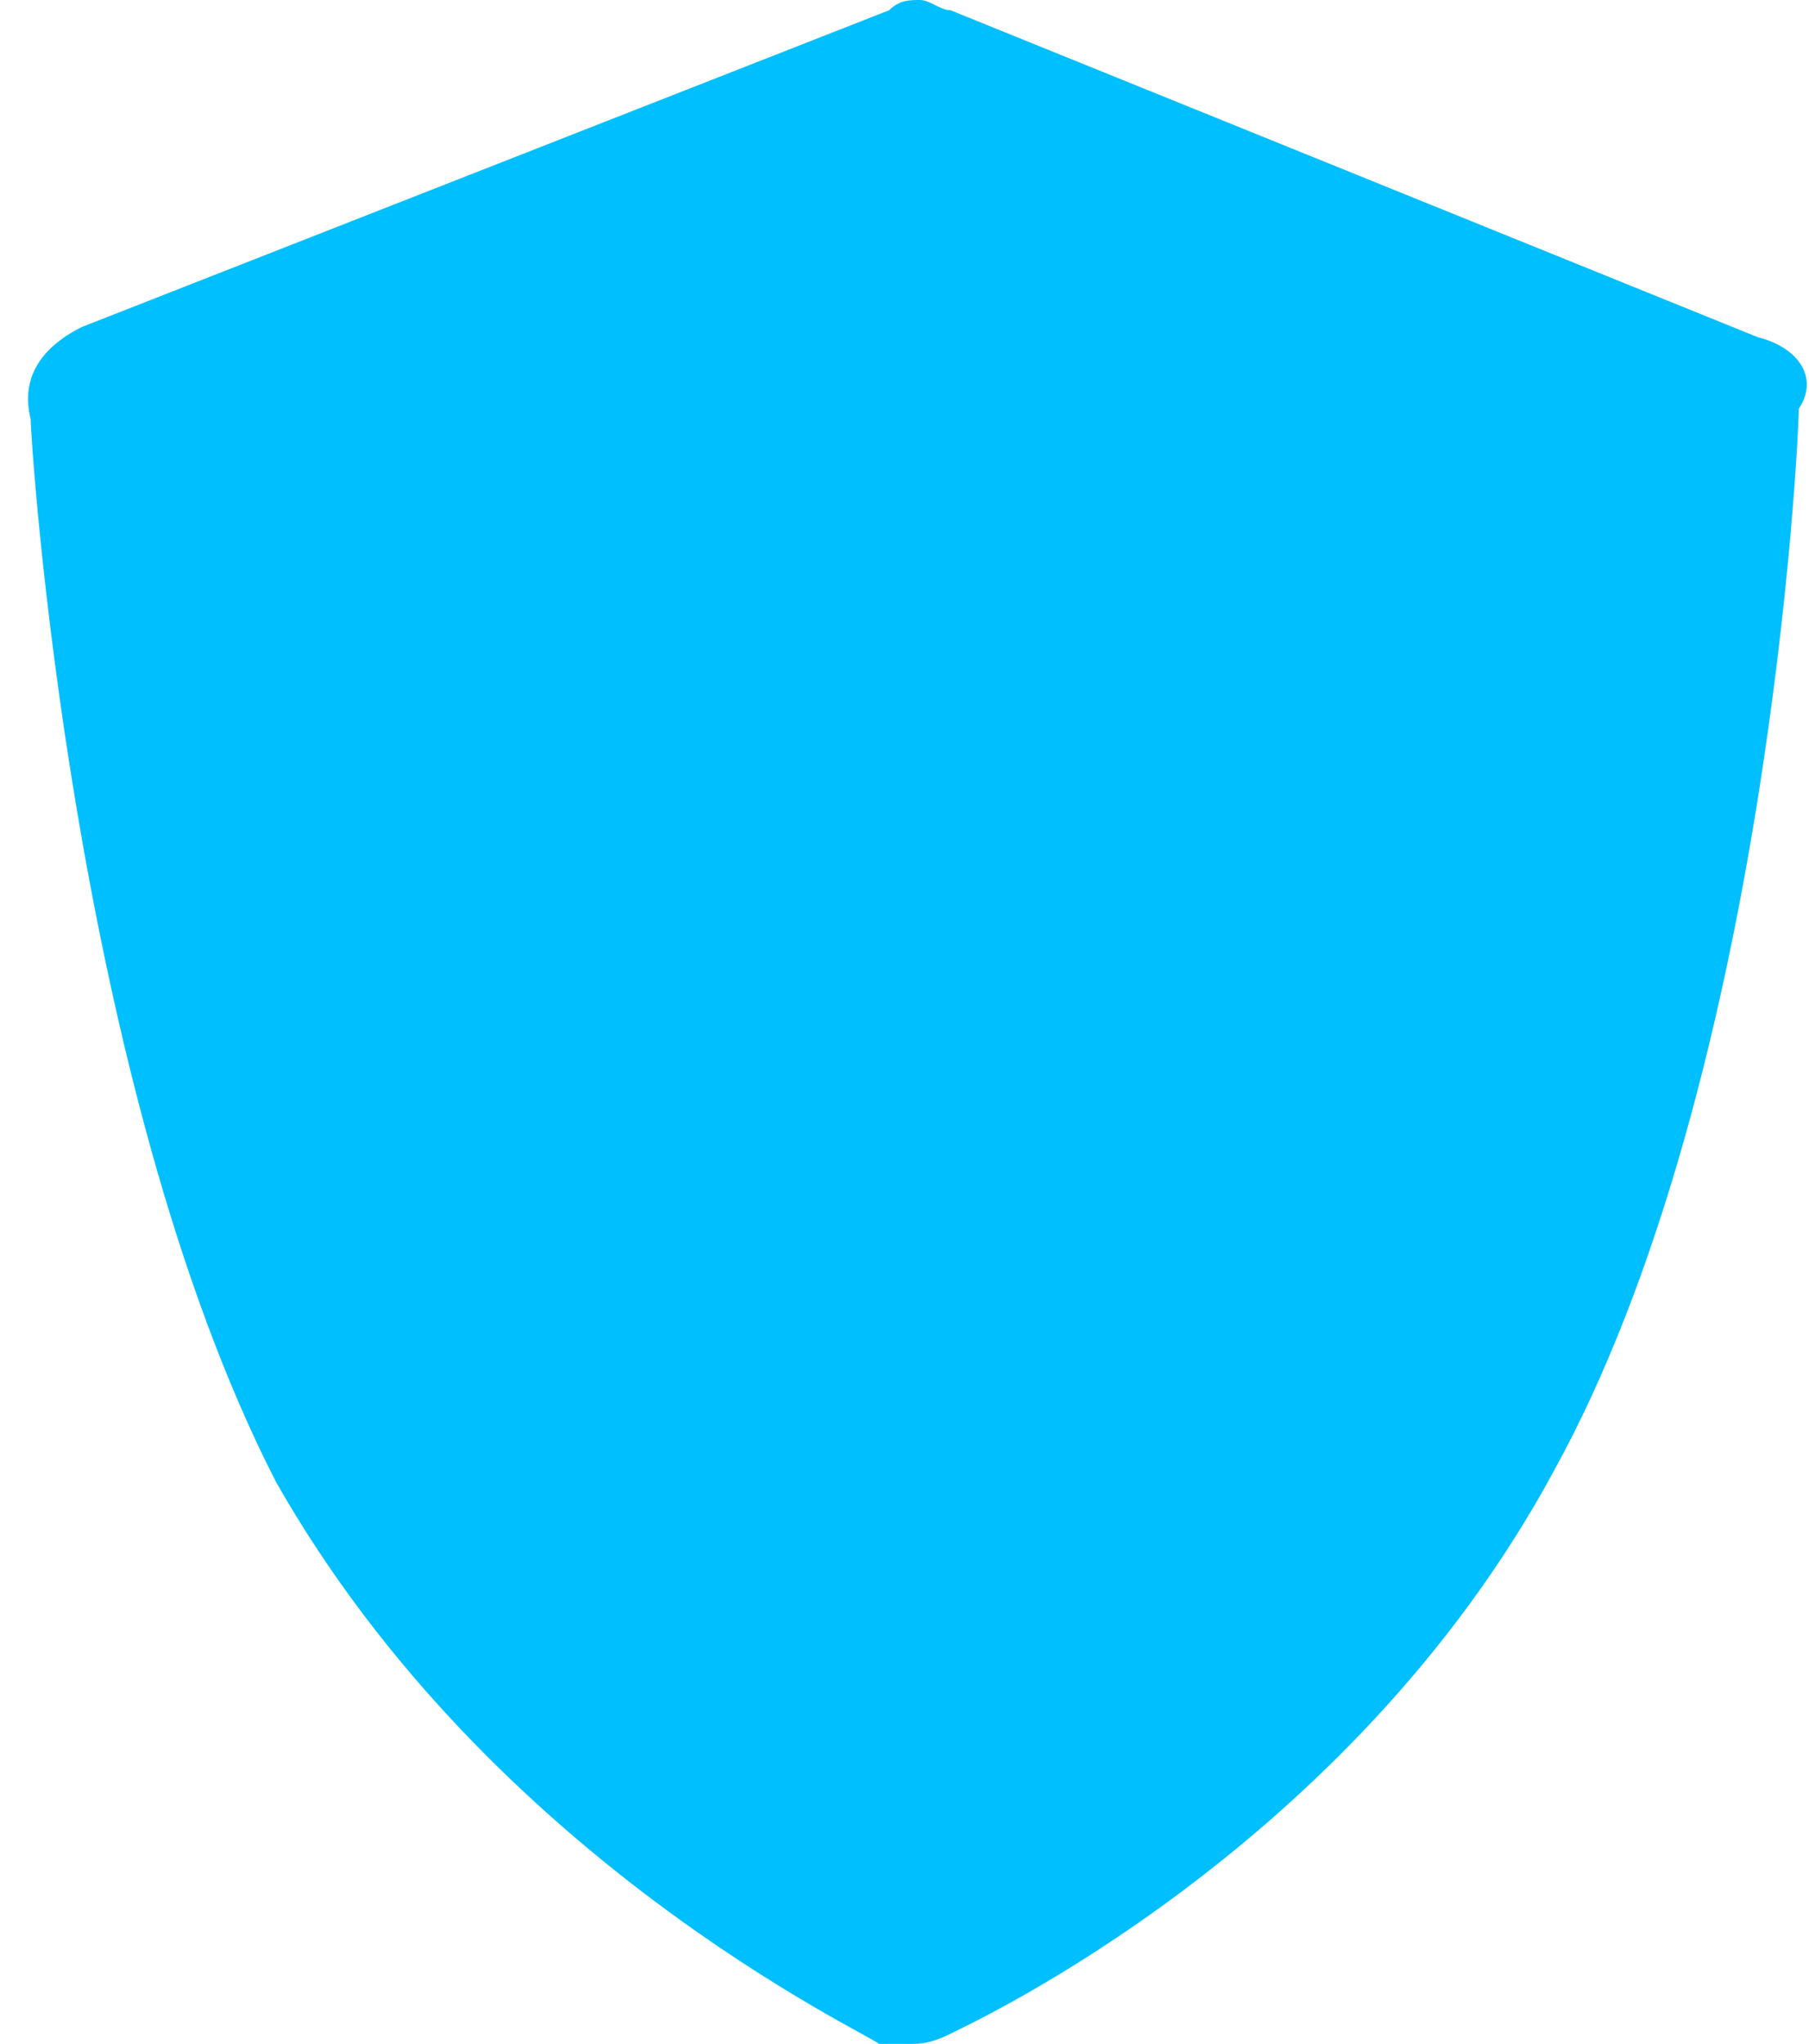
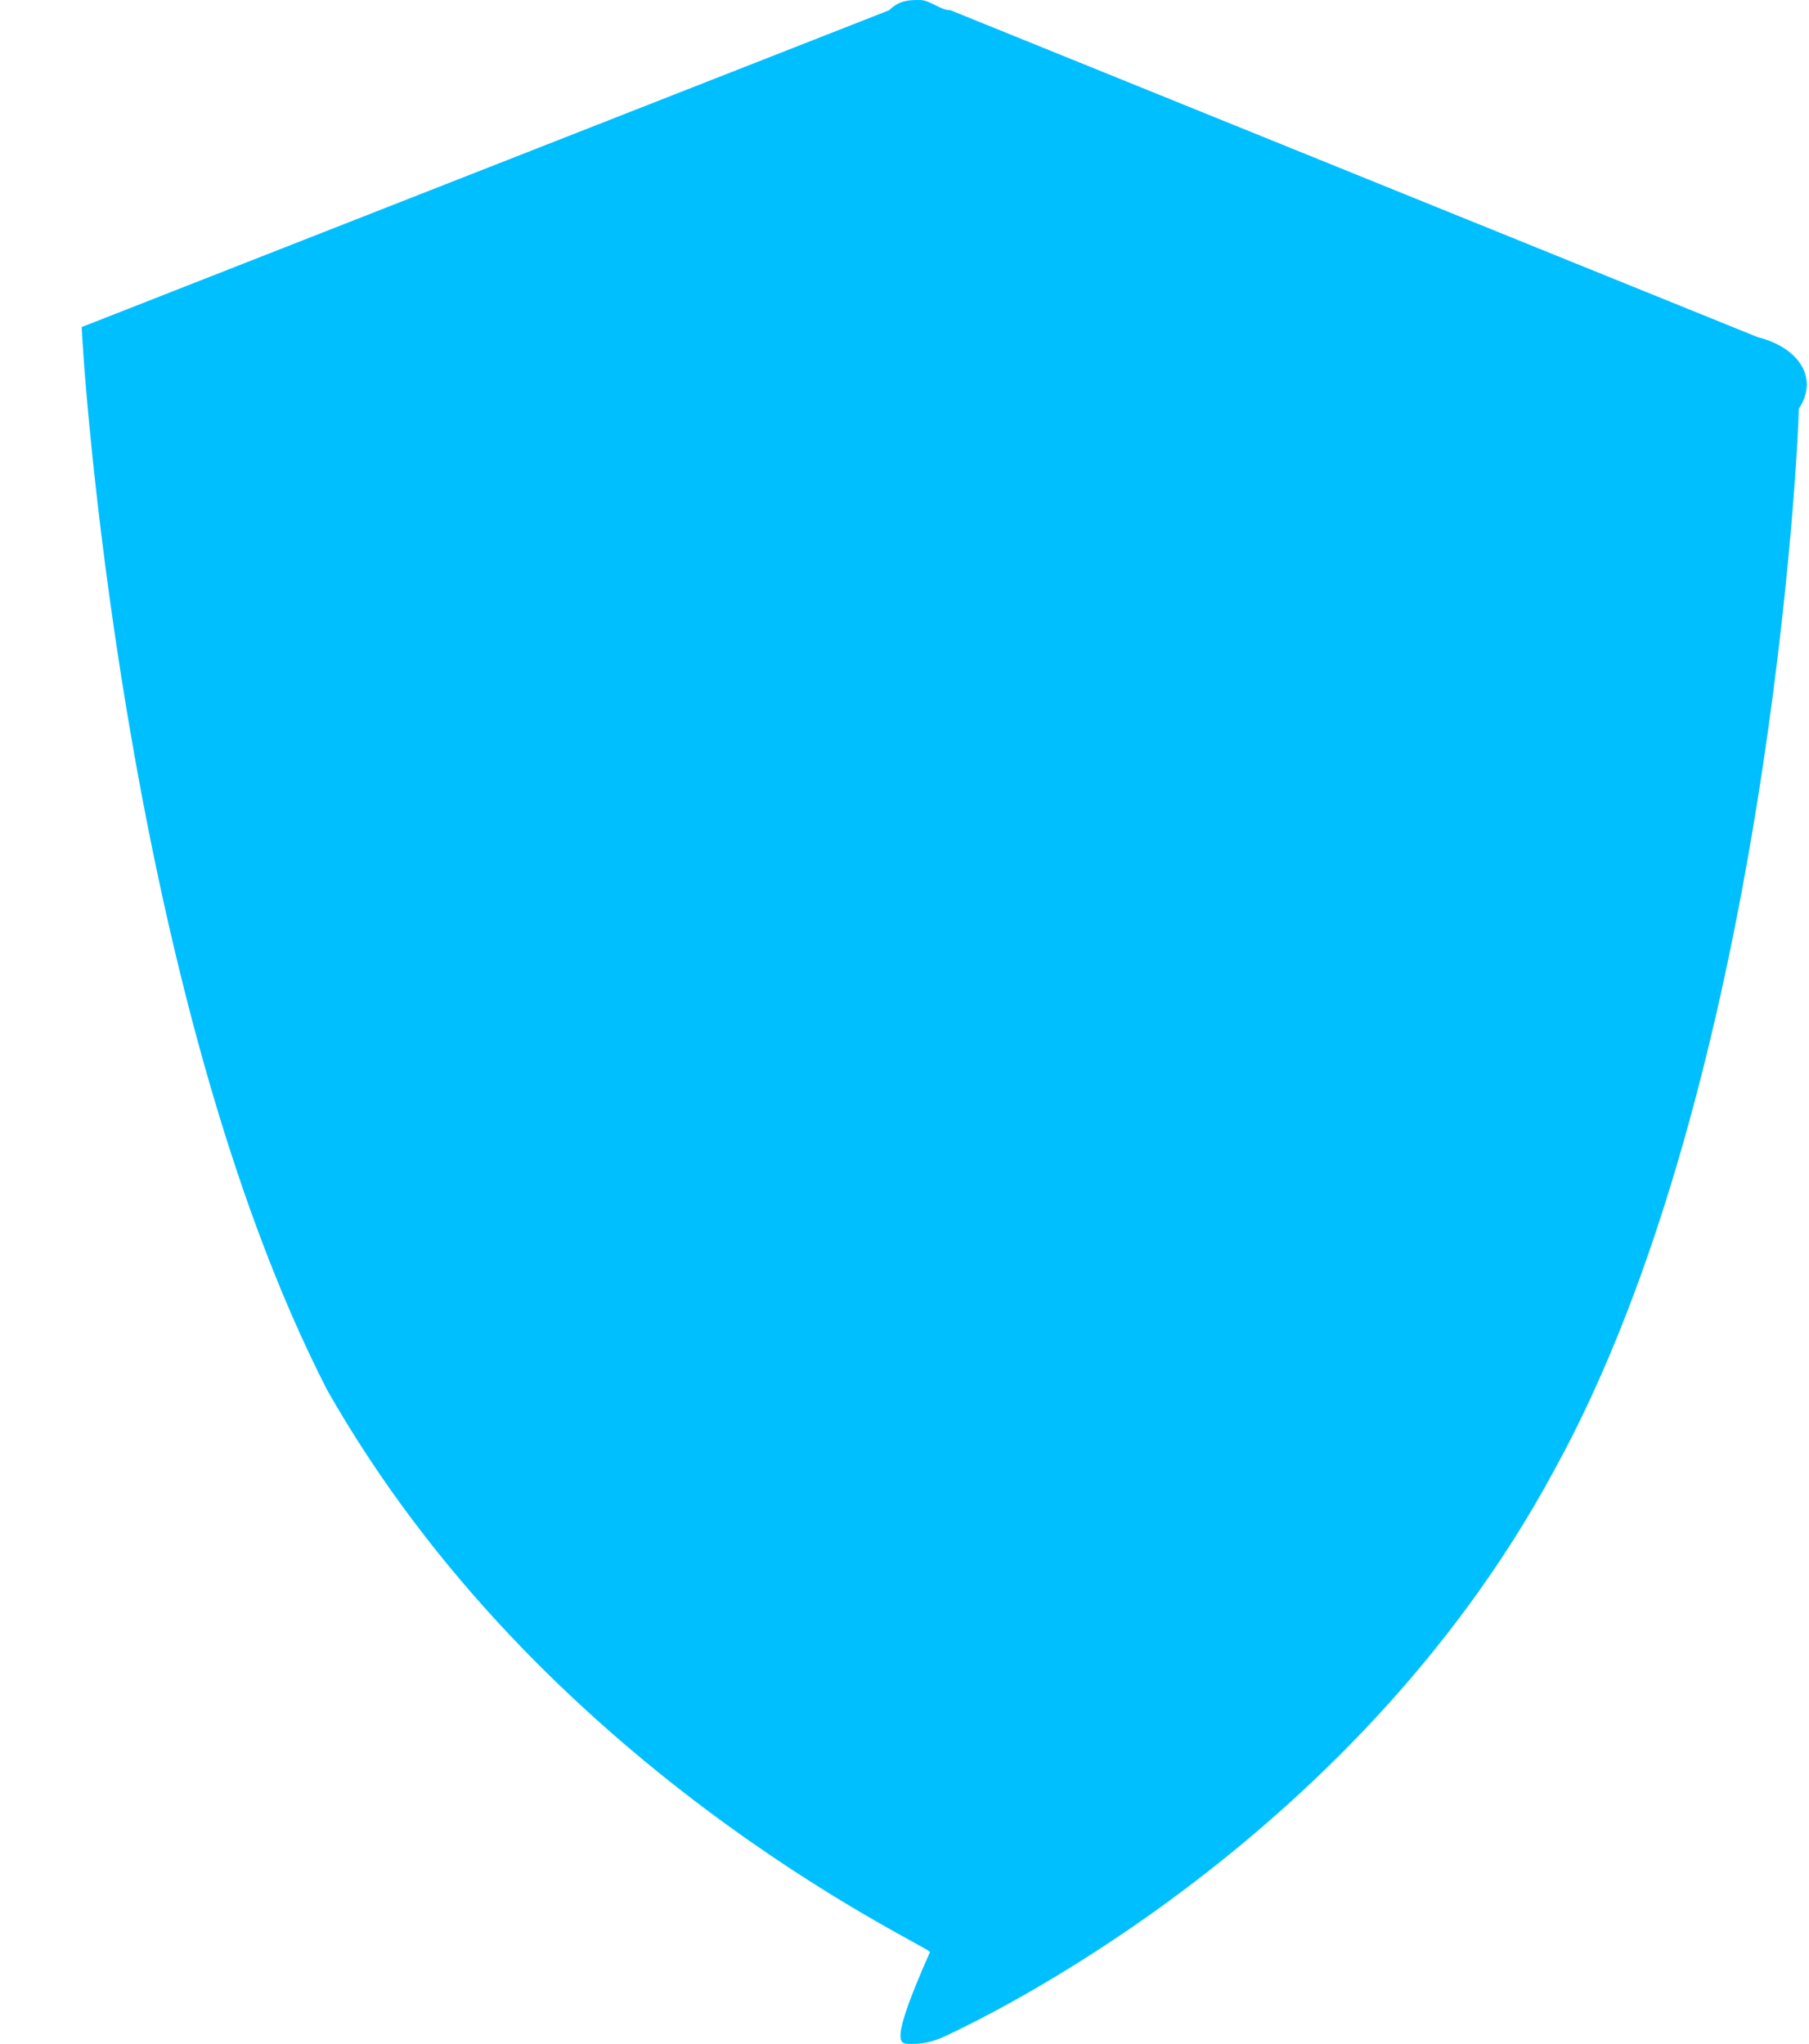
<svg xmlns="http://www.w3.org/2000/svg" version="1.1" id="Layer_1" x="0px" y="0px" viewBox="0 0 17.7 20" style="enable-background:new 0 0 17.7 20;" xml:space="preserve">
  <style type="text/css">
	.st0{fill:#00BFFF;}
</style>
  <title>uses4-check</title>
  <g>
    <g>
      <g>
-         <path class="st0" d="M17.2,3.3L9.3,0.1C9.2,0.1,9.1,0,9,0C8.9,0,8.8,0,8.7,0.1L0.8,3.2C0.4,3.4,0.2,3.7,0.3,4.1     c0,0.2,0.4,6.5,2.4,10.4c2.1,3.7,5.8,5.4,5.9,5.5C8.7,20,8.8,20,8.9,20s0.2,0,0.4-0.1c0.2-0.1,3.9-1.8,5.9-5.5     c2.1-3.8,2.4-10.1,2.4-10.4C17.8,3.7,17.6,3.4,17.2,3.3z" />
+         <path class="st0" d="M17.2,3.3L9.3,0.1C9.2,0.1,9.1,0,9,0C8.9,0,8.8,0,8.7,0.1L0.8,3.2c0,0.2,0.4,6.5,2.4,10.4c2.1,3.7,5.8,5.4,5.9,5.5C8.7,20,8.8,20,8.9,20s0.2,0,0.4-0.1c0.2-0.1,3.9-1.8,5.9-5.5     c2.1-3.8,2.4-10.1,2.4-10.4C17.8,3.7,17.6,3.4,17.2,3.3z" />
      </g>
    </g>
  </g>
</svg>